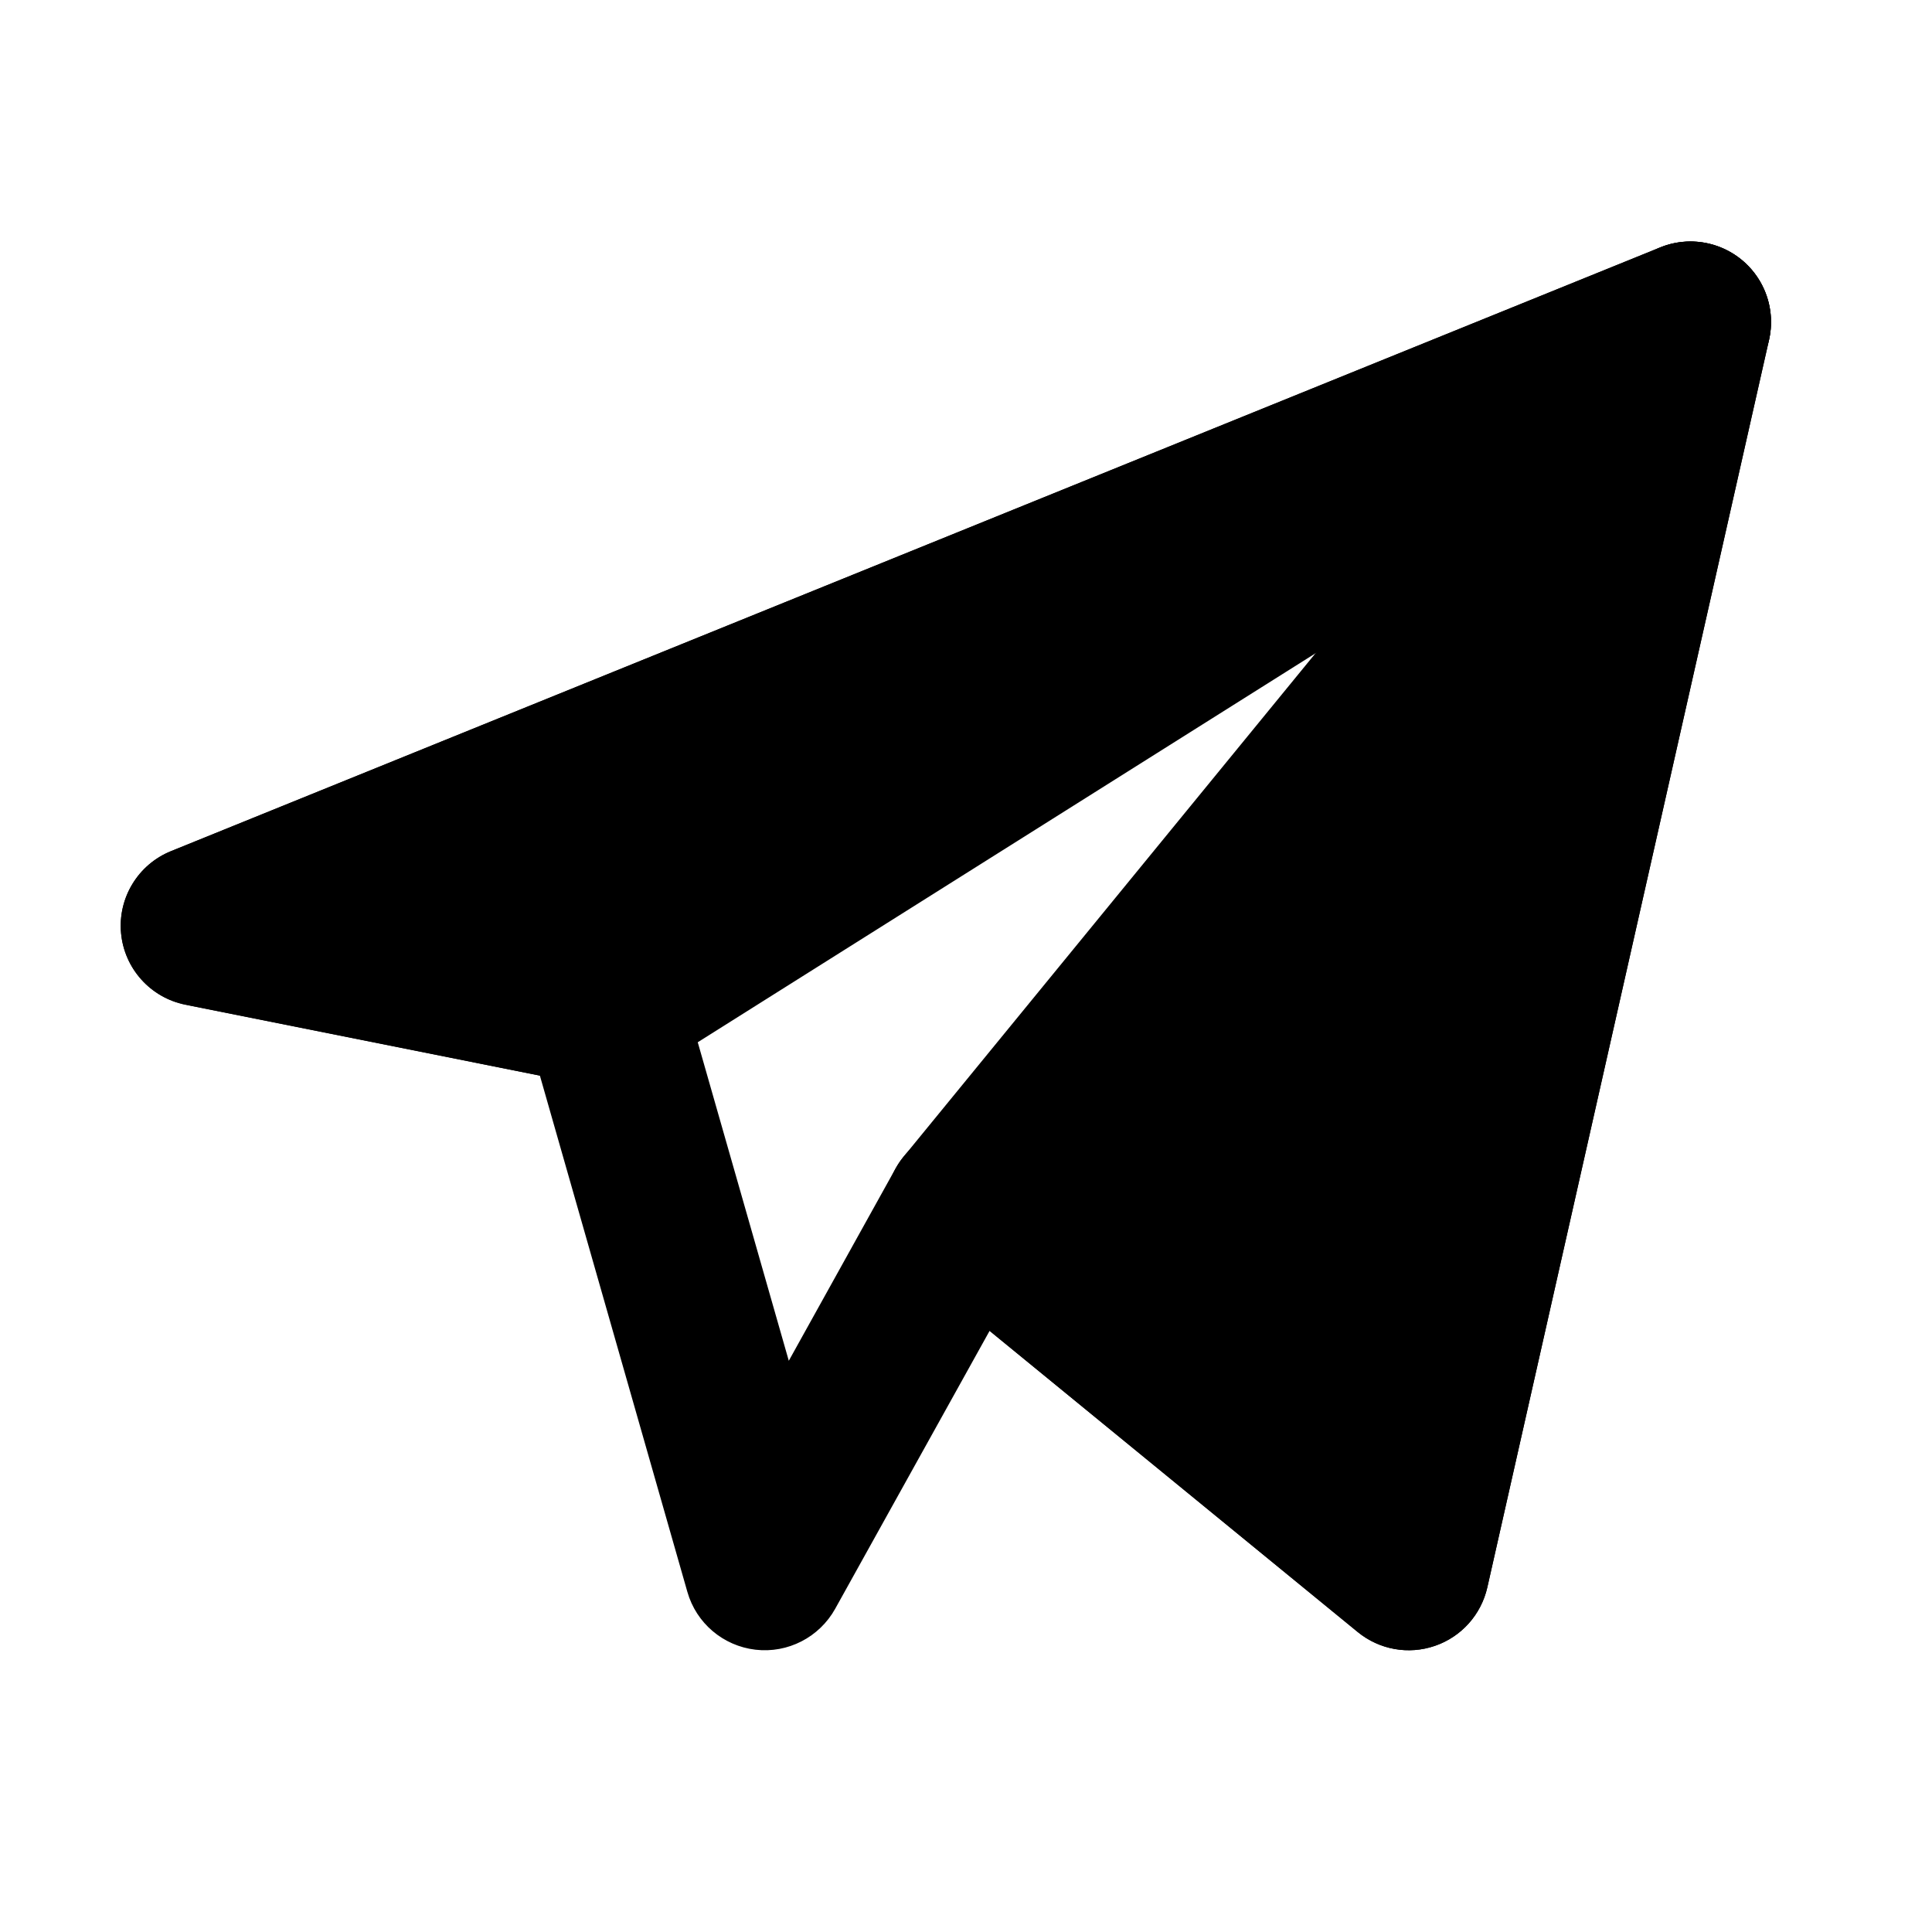
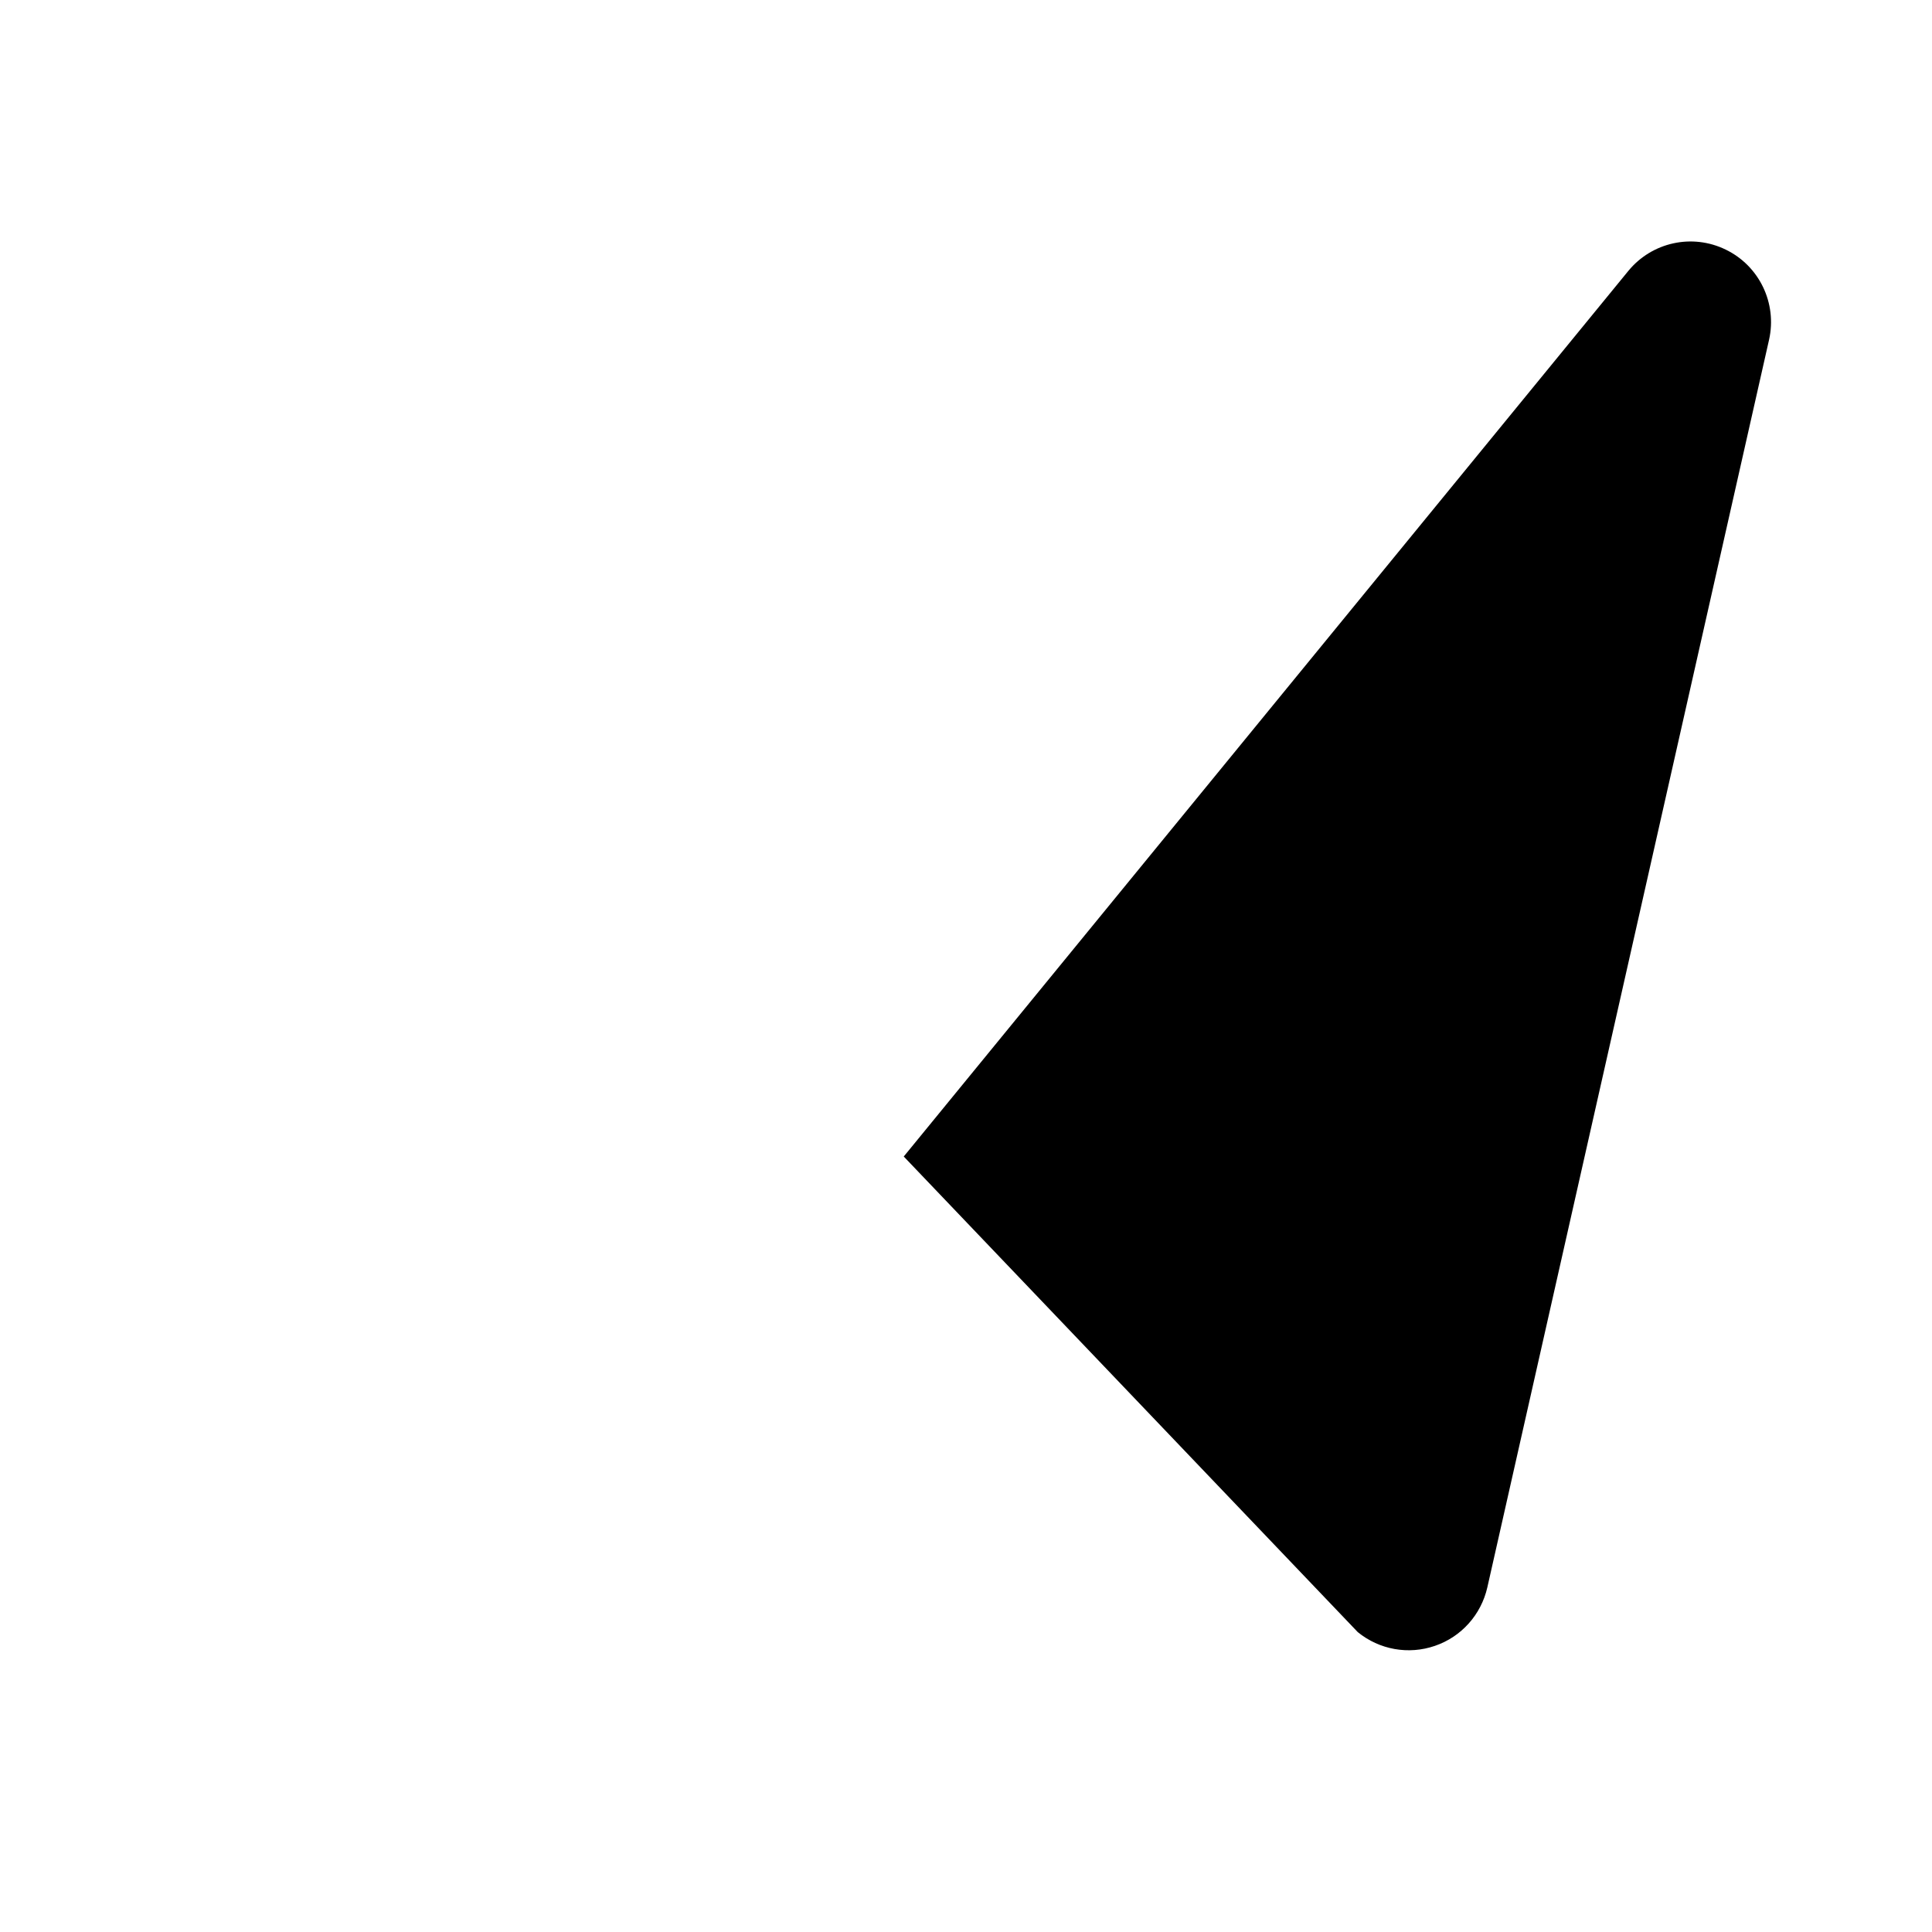
<svg xmlns="http://www.w3.org/2000/svg" width="18" height="18" viewBox="0 0 18 18" fill="none">
-   <path fill-rule="evenodd" clip-rule="evenodd" d="M16.235 2.428C16.448 2.609 16.543 2.893 16.482 3.165L13.857 14.79C13.799 15.044 13.615 15.249 13.369 15.334C13.123 15.419 12.851 15.37 12.65 15.205L9.22 12.399L7.781 14.989C7.633 15.254 7.341 15.405 7.039 15.37C6.738 15.335 6.487 15.123 6.404 14.831L5.03 10.021L1.728 9.36C1.403 9.295 1.159 9.025 1.128 8.695C1.097 8.366 1.286 8.054 1.593 7.93L15.468 2.305C15.727 2.2 16.023 2.248 16.235 2.428ZM4.475 8.38L5.772 8.64C6.047 8.695 6.269 8.899 6.346 9.169L7.349 12.678L8.344 10.886C8.452 10.691 8.641 10.555 8.859 10.513C9.077 10.472 9.303 10.529 9.475 10.669L12.661 13.276L14.703 4.234L4.475 8.38Z" fill="black" />
-   <path fill-rule="evenodd" clip-rule="evenodd" d="M16.15 3.635C16.479 3.428 16.595 3.004 16.418 2.658C16.24 2.312 15.828 2.159 15.468 2.305L1.593 7.93C1.286 8.055 1.097 8.366 1.128 8.695C1.159 9.025 1.403 9.296 1.728 9.361L5.478 10.111C5.666 10.148 5.862 10.112 6.025 10.01L16.15 3.635Z" fill="black" />
-   <path fill-rule="evenodd" clip-rule="evenodd" d="M16.482 3.165C16.558 2.826 16.392 2.478 16.079 2.326C15.766 2.173 15.39 2.256 15.17 2.525L8.42 10.775C8.157 11.096 8.204 11.568 8.525 11.831L12.65 15.206C12.851 15.37 13.123 15.419 13.369 15.334C13.615 15.25 13.799 15.044 13.857 14.79L16.482 3.165Z" fill="black" />
+   <path fill-rule="evenodd" clip-rule="evenodd" d="M16.482 3.165C16.558 2.826 16.392 2.478 16.079 2.326C15.766 2.173 15.39 2.256 15.17 2.525L8.42 10.775L12.65 15.206C12.851 15.37 13.123 15.419 13.369 15.334C13.615 15.25 13.799 15.044 13.857 14.79L16.482 3.165Z" fill="black" />
</svg>